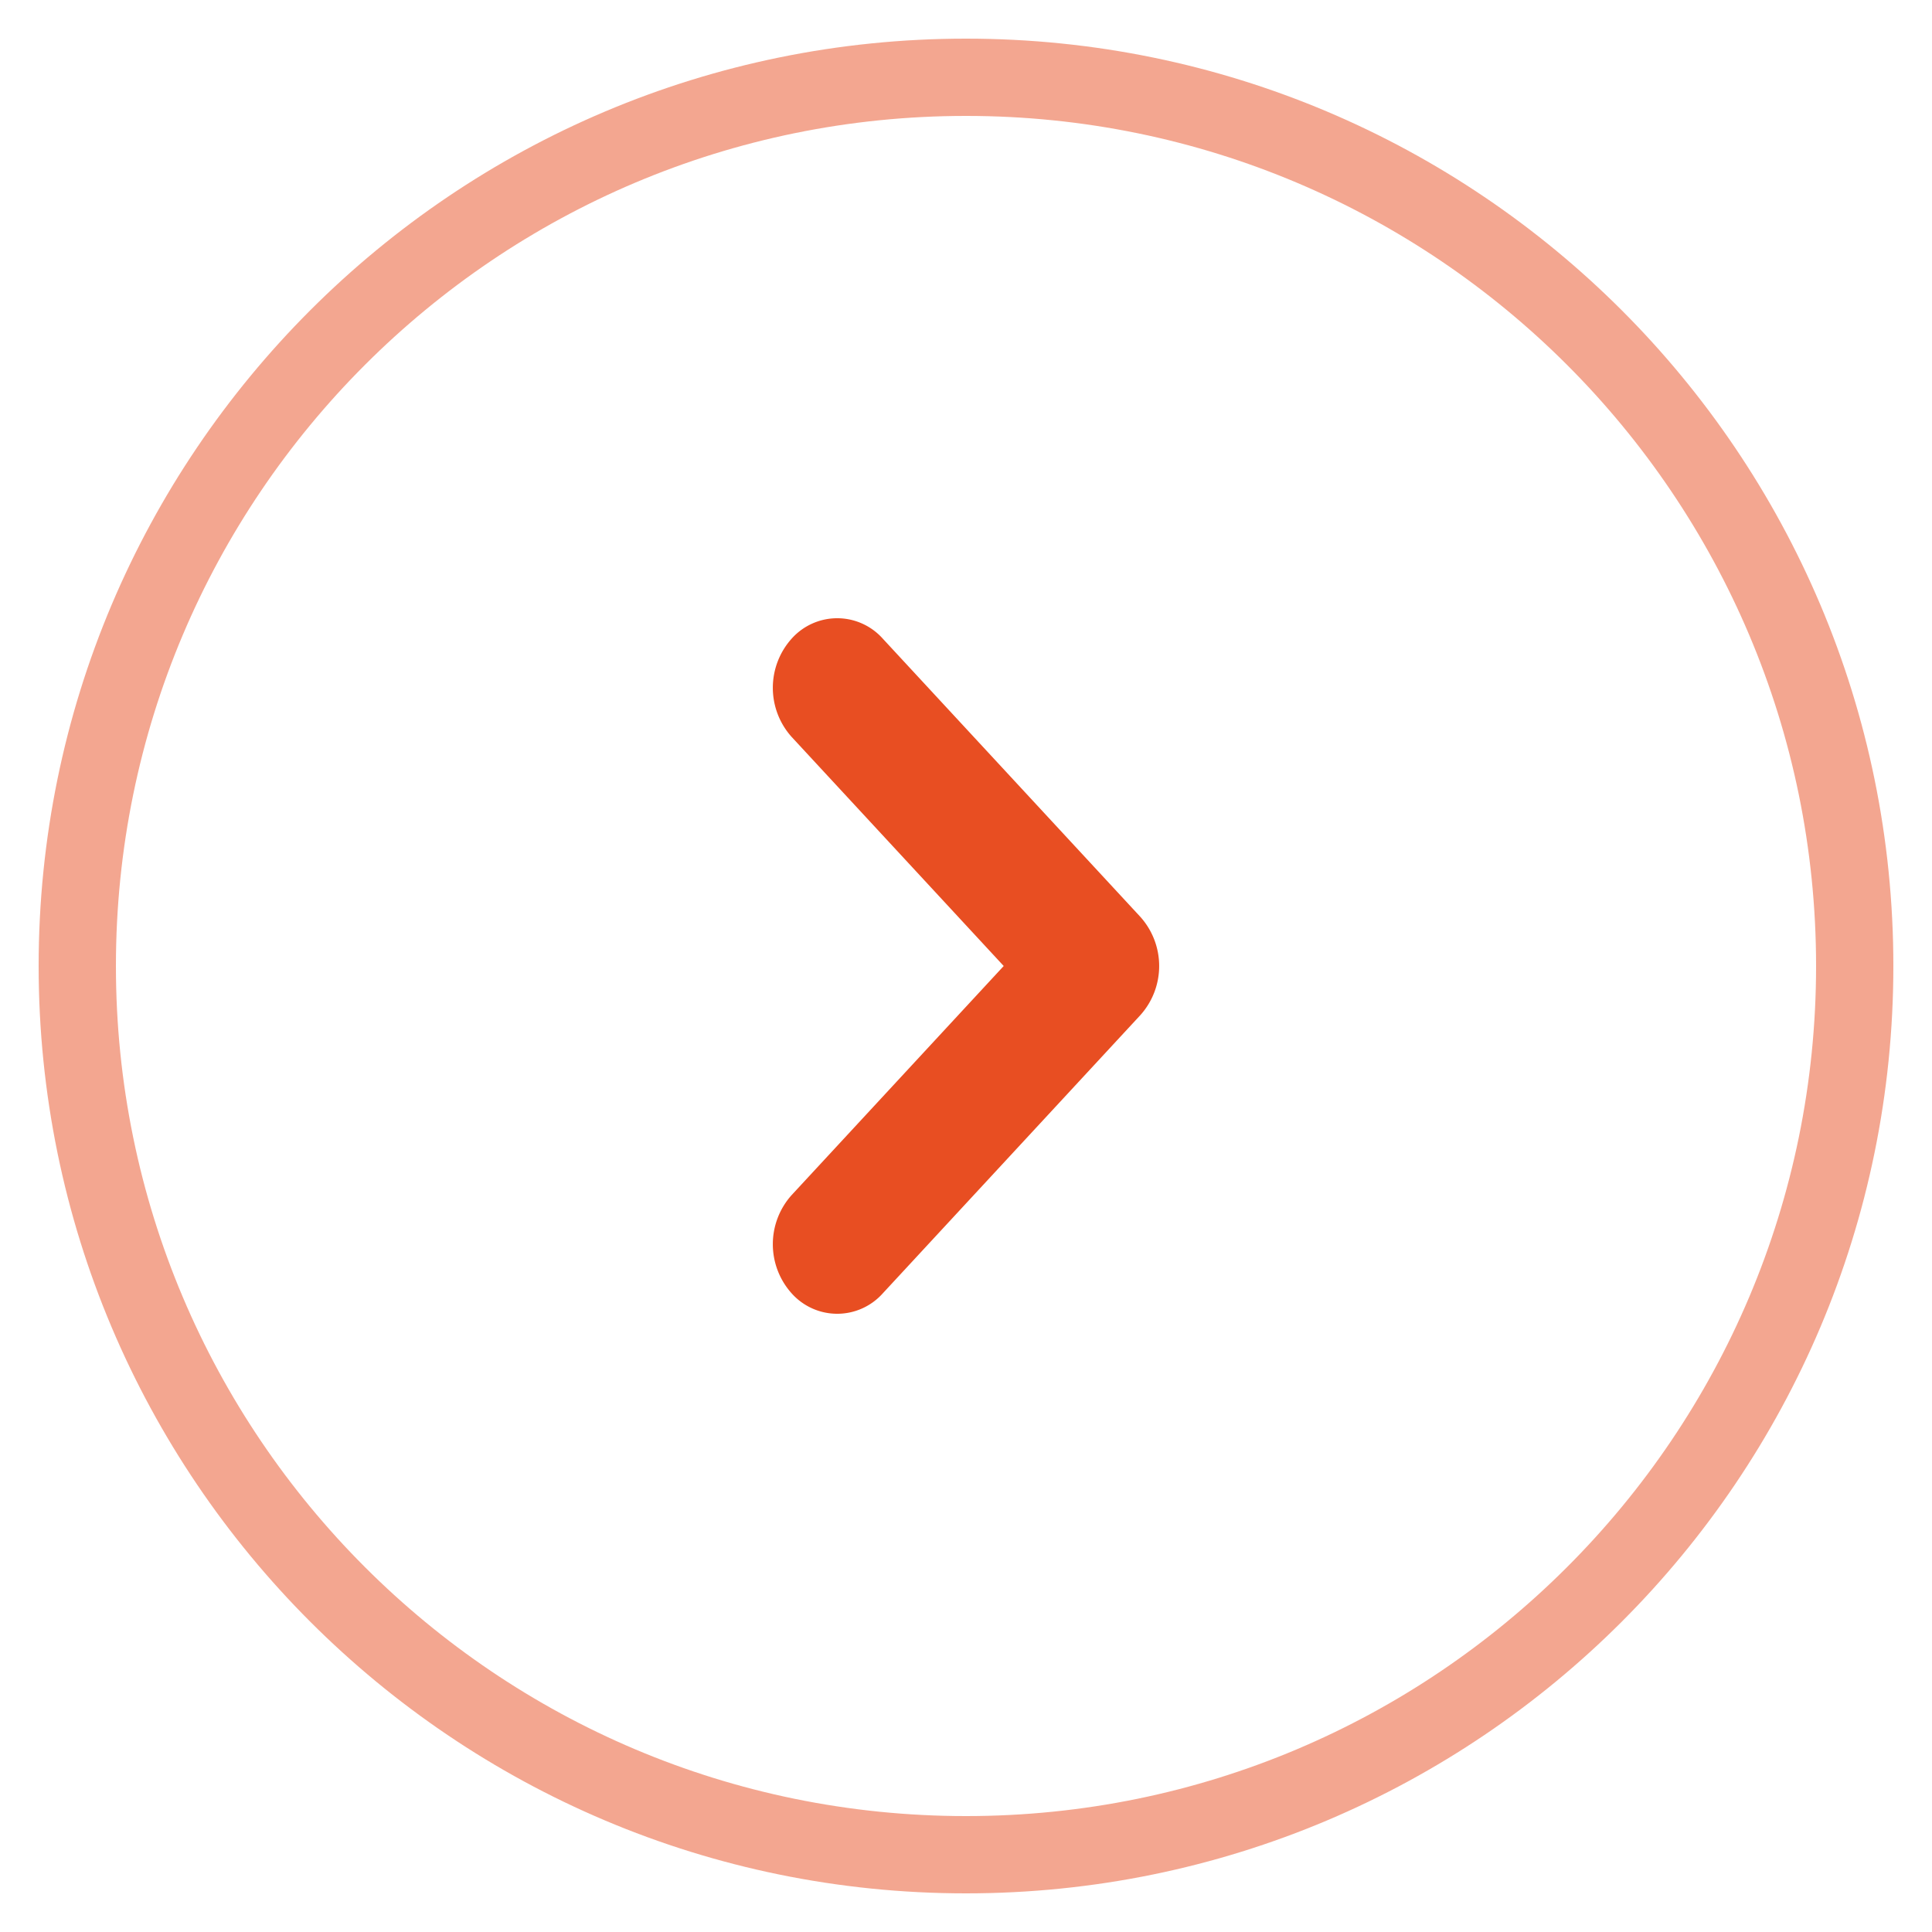
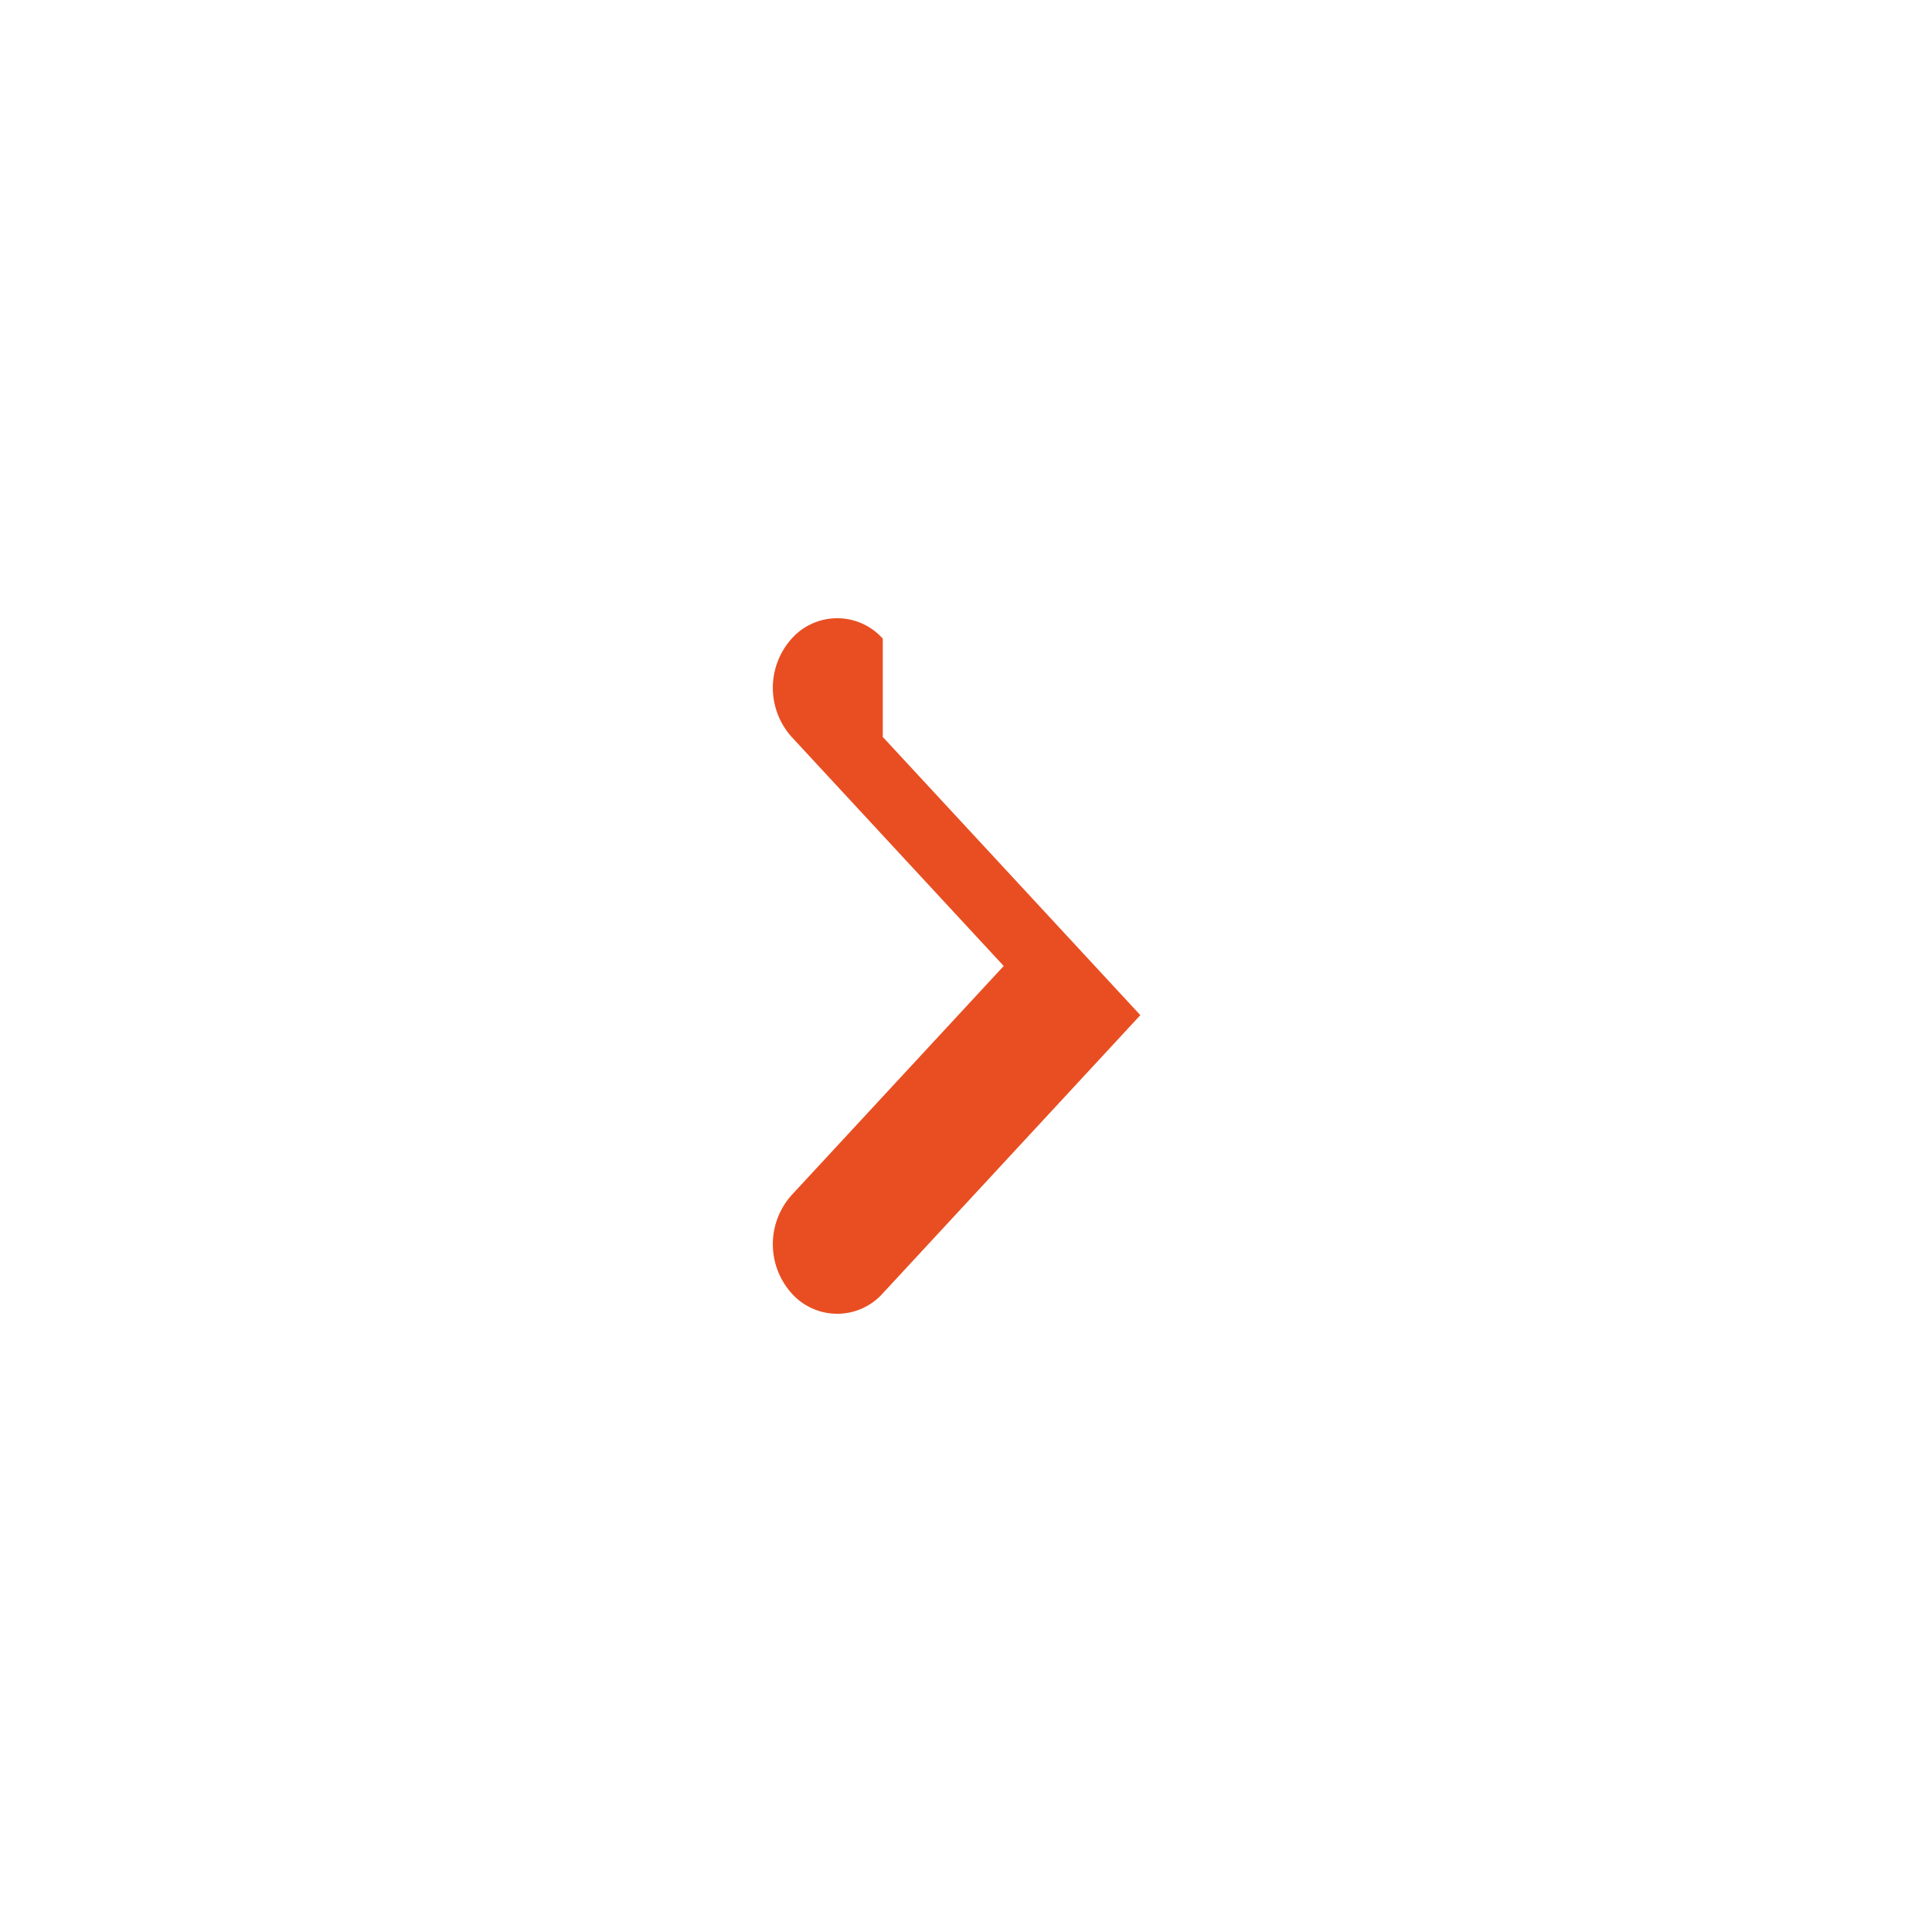
<svg xmlns="http://www.w3.org/2000/svg" width="25" height="25" fill="none">
-   <path opacity=".5" d="M12.5 24C18.851 24 24 18.851 24 12.5S18.851 1 12.5 1 1 6.149 1 12.5 6.149 24 12.5 24z" stroke="#E84E22" stroke-linecap="round" />
-   <path d="M11.423 8.264a.79.79 0 00-1.179 0 .952.952 0 000 1.272l2.744 2.964-2.744 2.964a.952.952 0 000 1.272.79.79 0 001.179 0l3.333-3.6a.952.952 0 000-1.272l-3.333-3.6z" fill="#E84E22" />
+   <path d="M11.423 8.264a.79.79 0 00-1.179 0 .952.952 0 000 1.272l2.744 2.964-2.744 2.964a.952.952 0 000 1.272.79.79 0 001.179 0l3.333-3.6l-3.333-3.6z" fill="#E84E22" />
</svg>